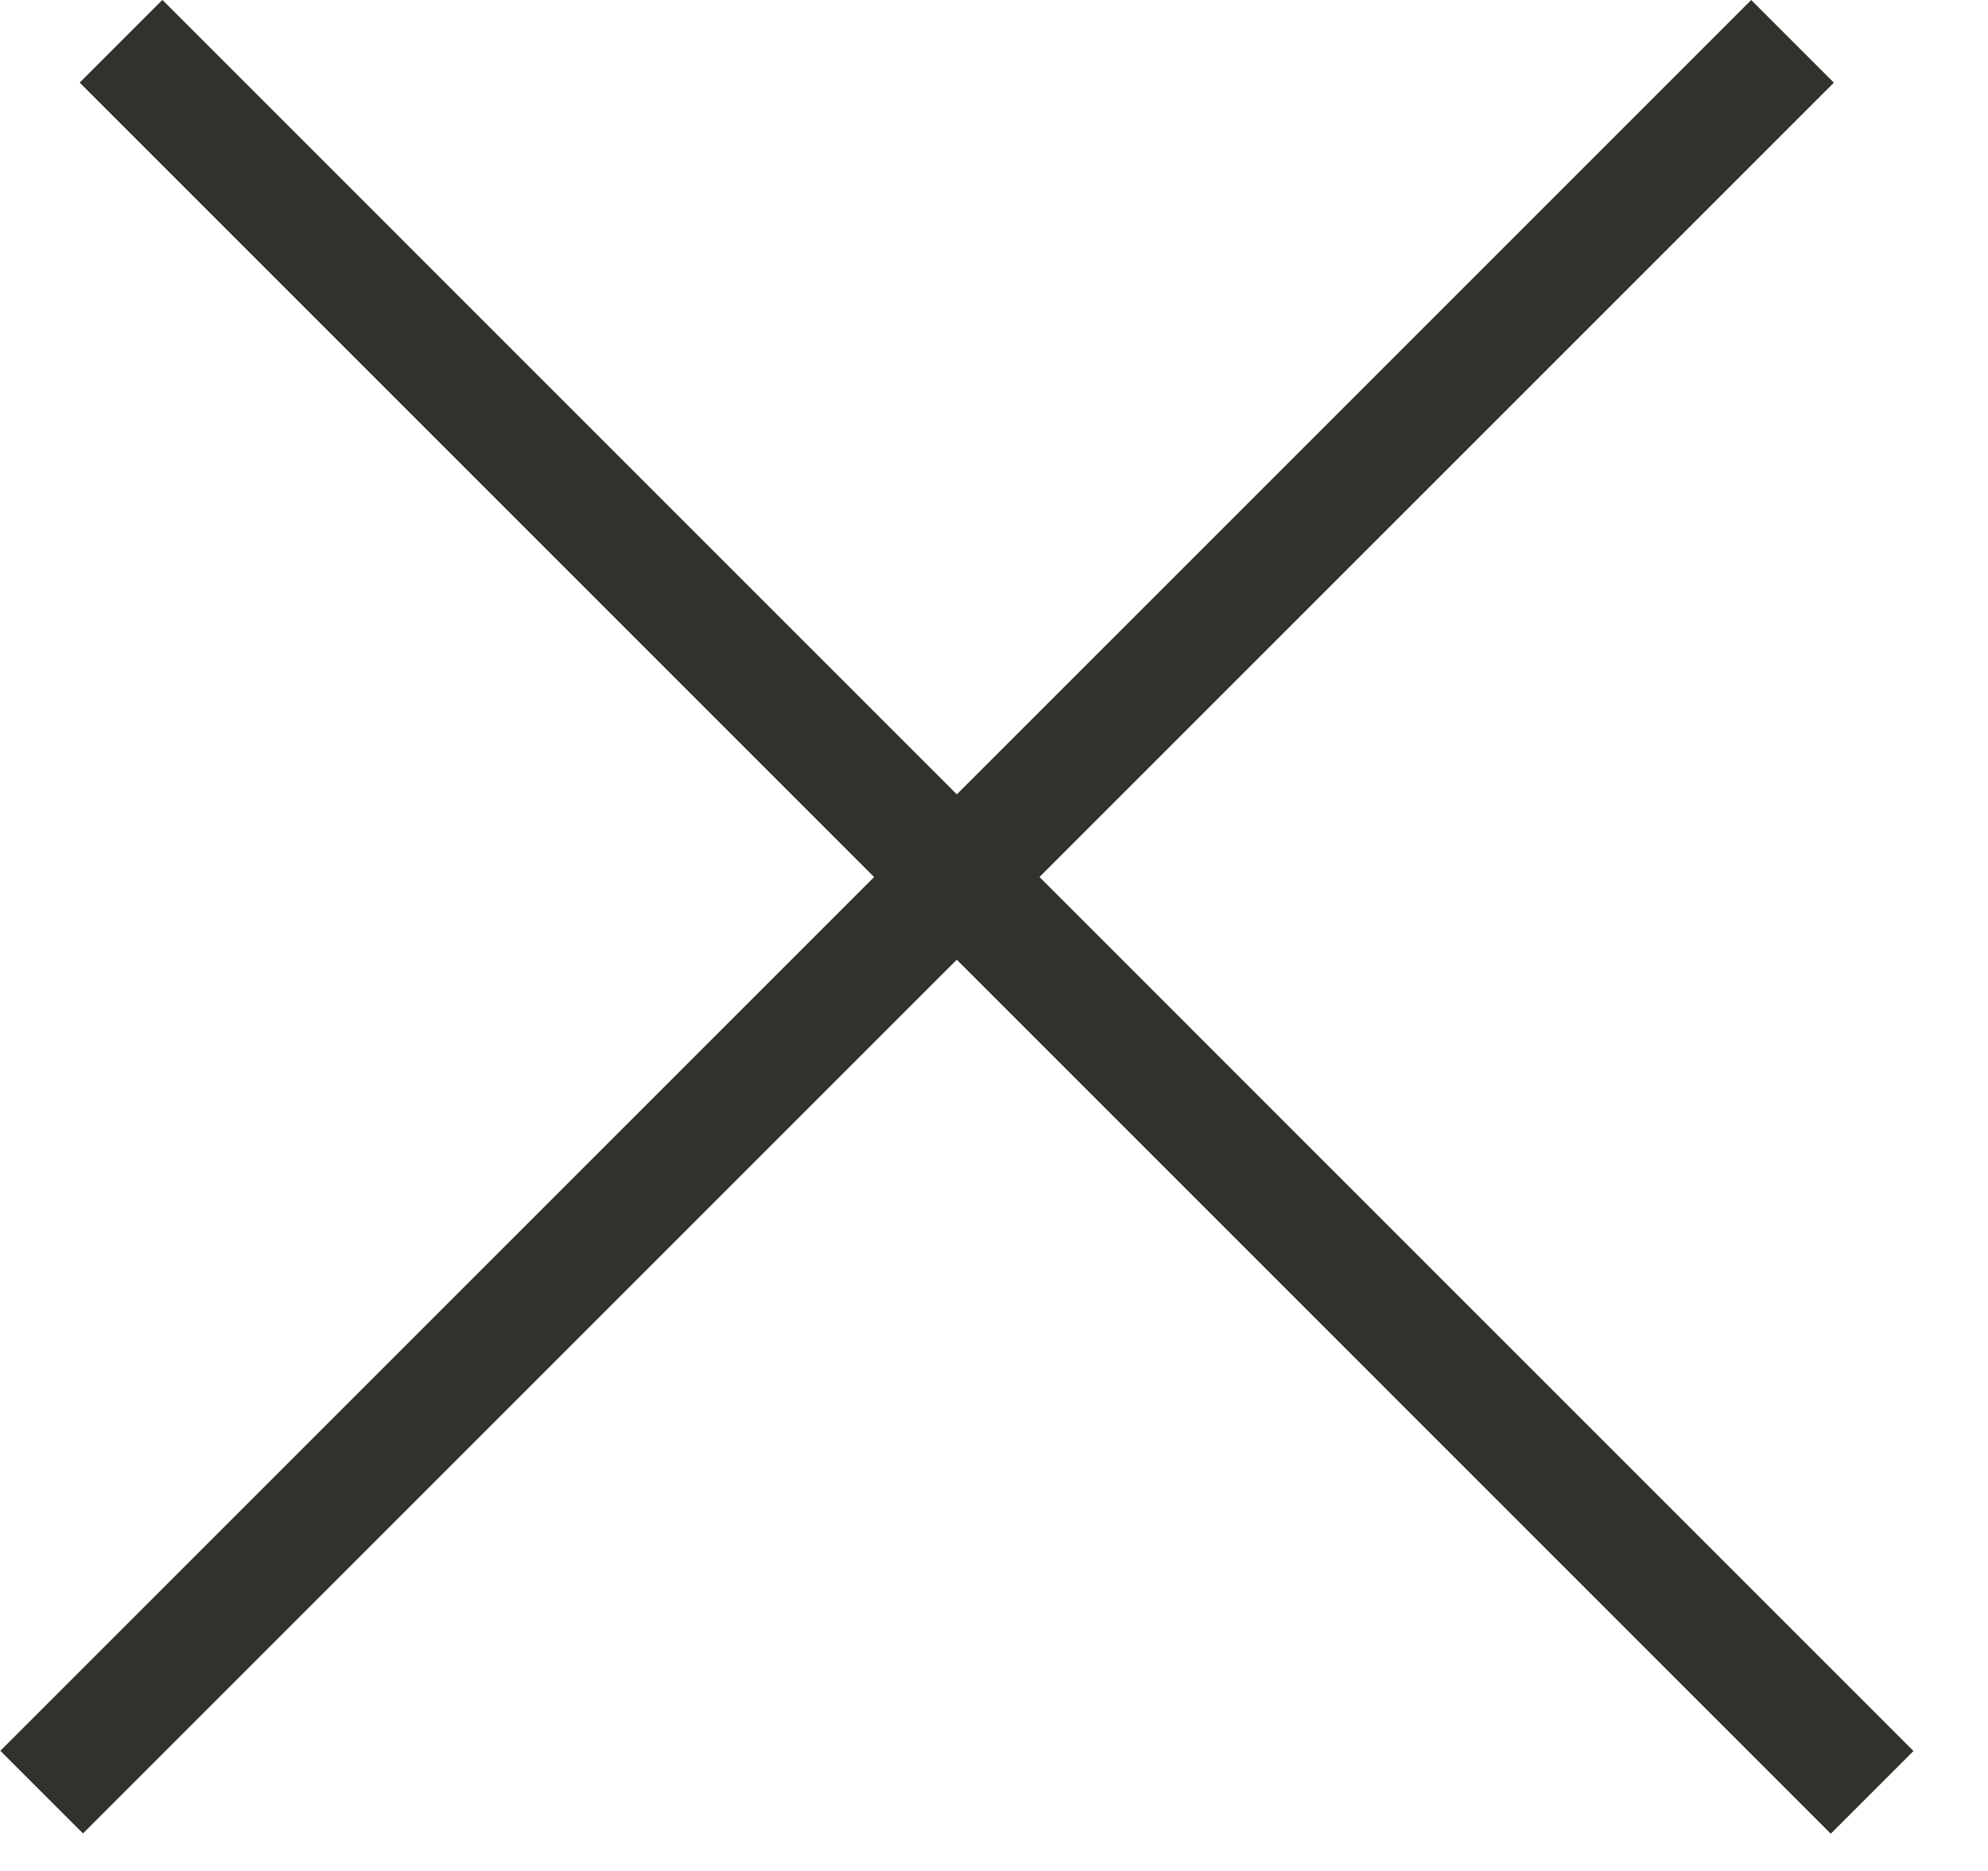
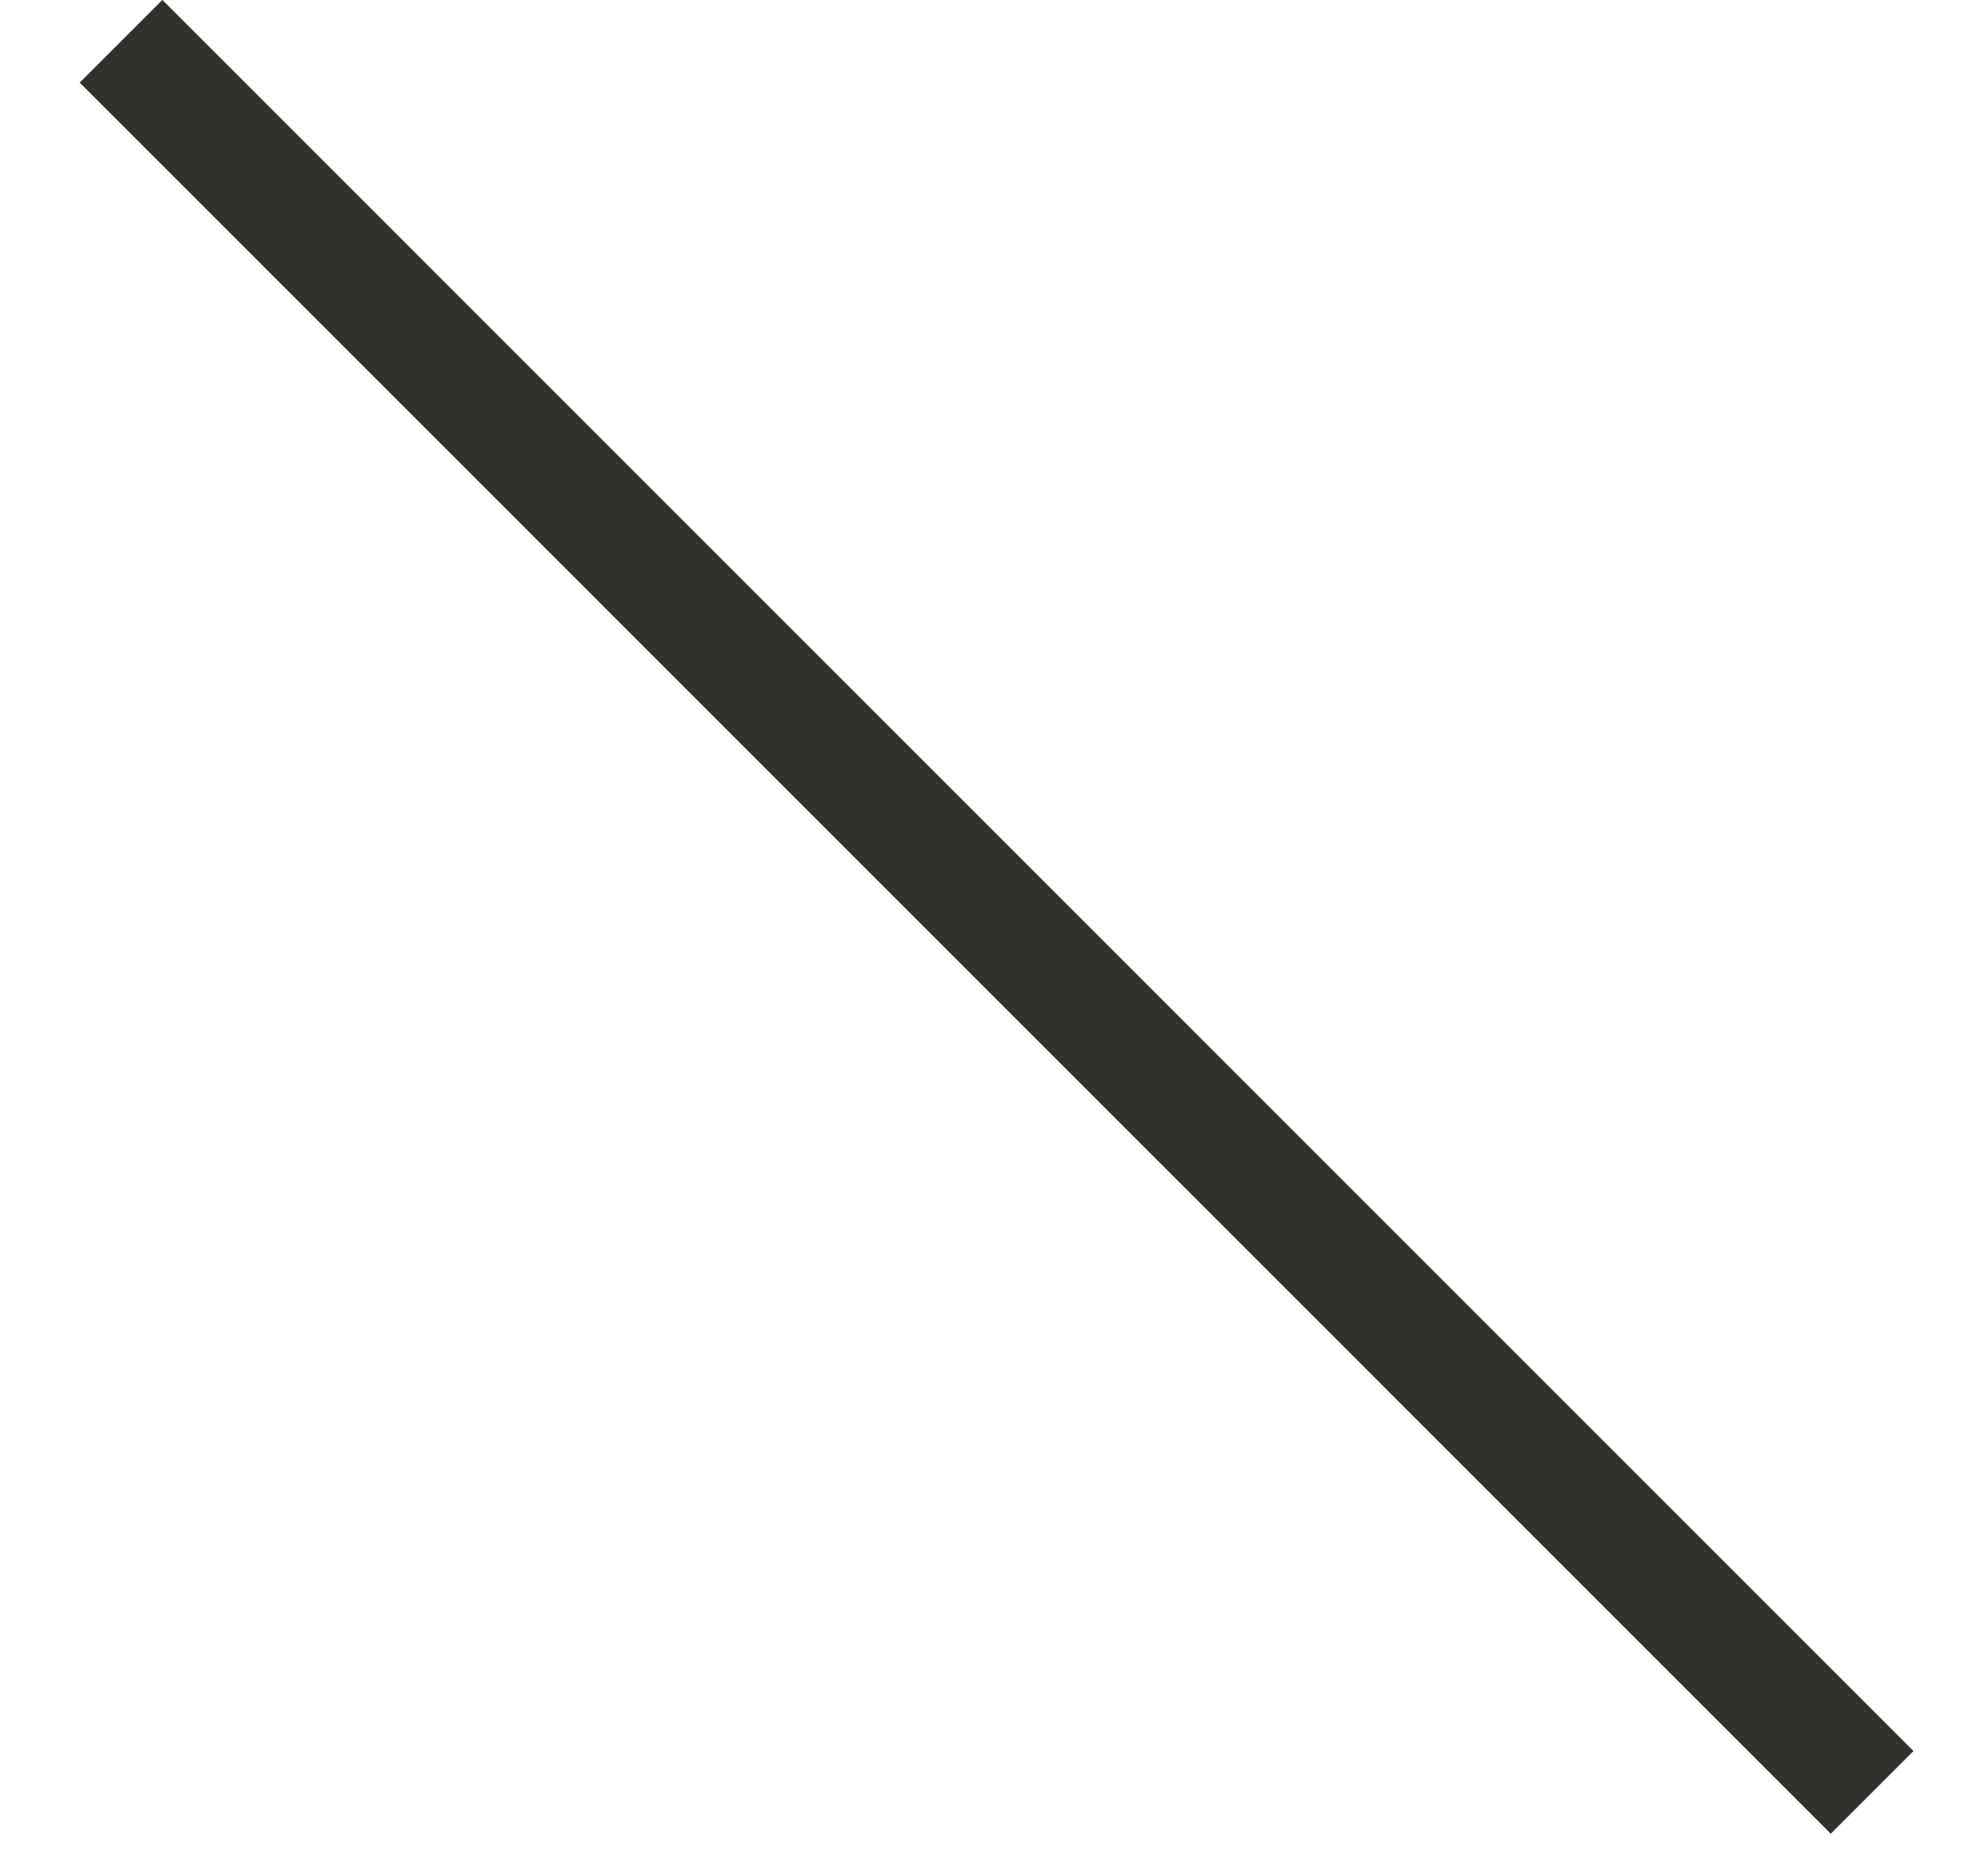
<svg xmlns="http://www.w3.org/2000/svg" width="17" height="16" viewBox="0 0 17 16" fill="none">
  <line x1="1.035" y1="0.353" x2="16.009" y2="15.328" stroke="#32322C" />
-   <line y1="-0.5" x2="21.177" y2="-0.5" transform="matrix(-0.707 0.707 0.707 0.707 15.682 0.707)" stroke="#32322C" />
</svg>